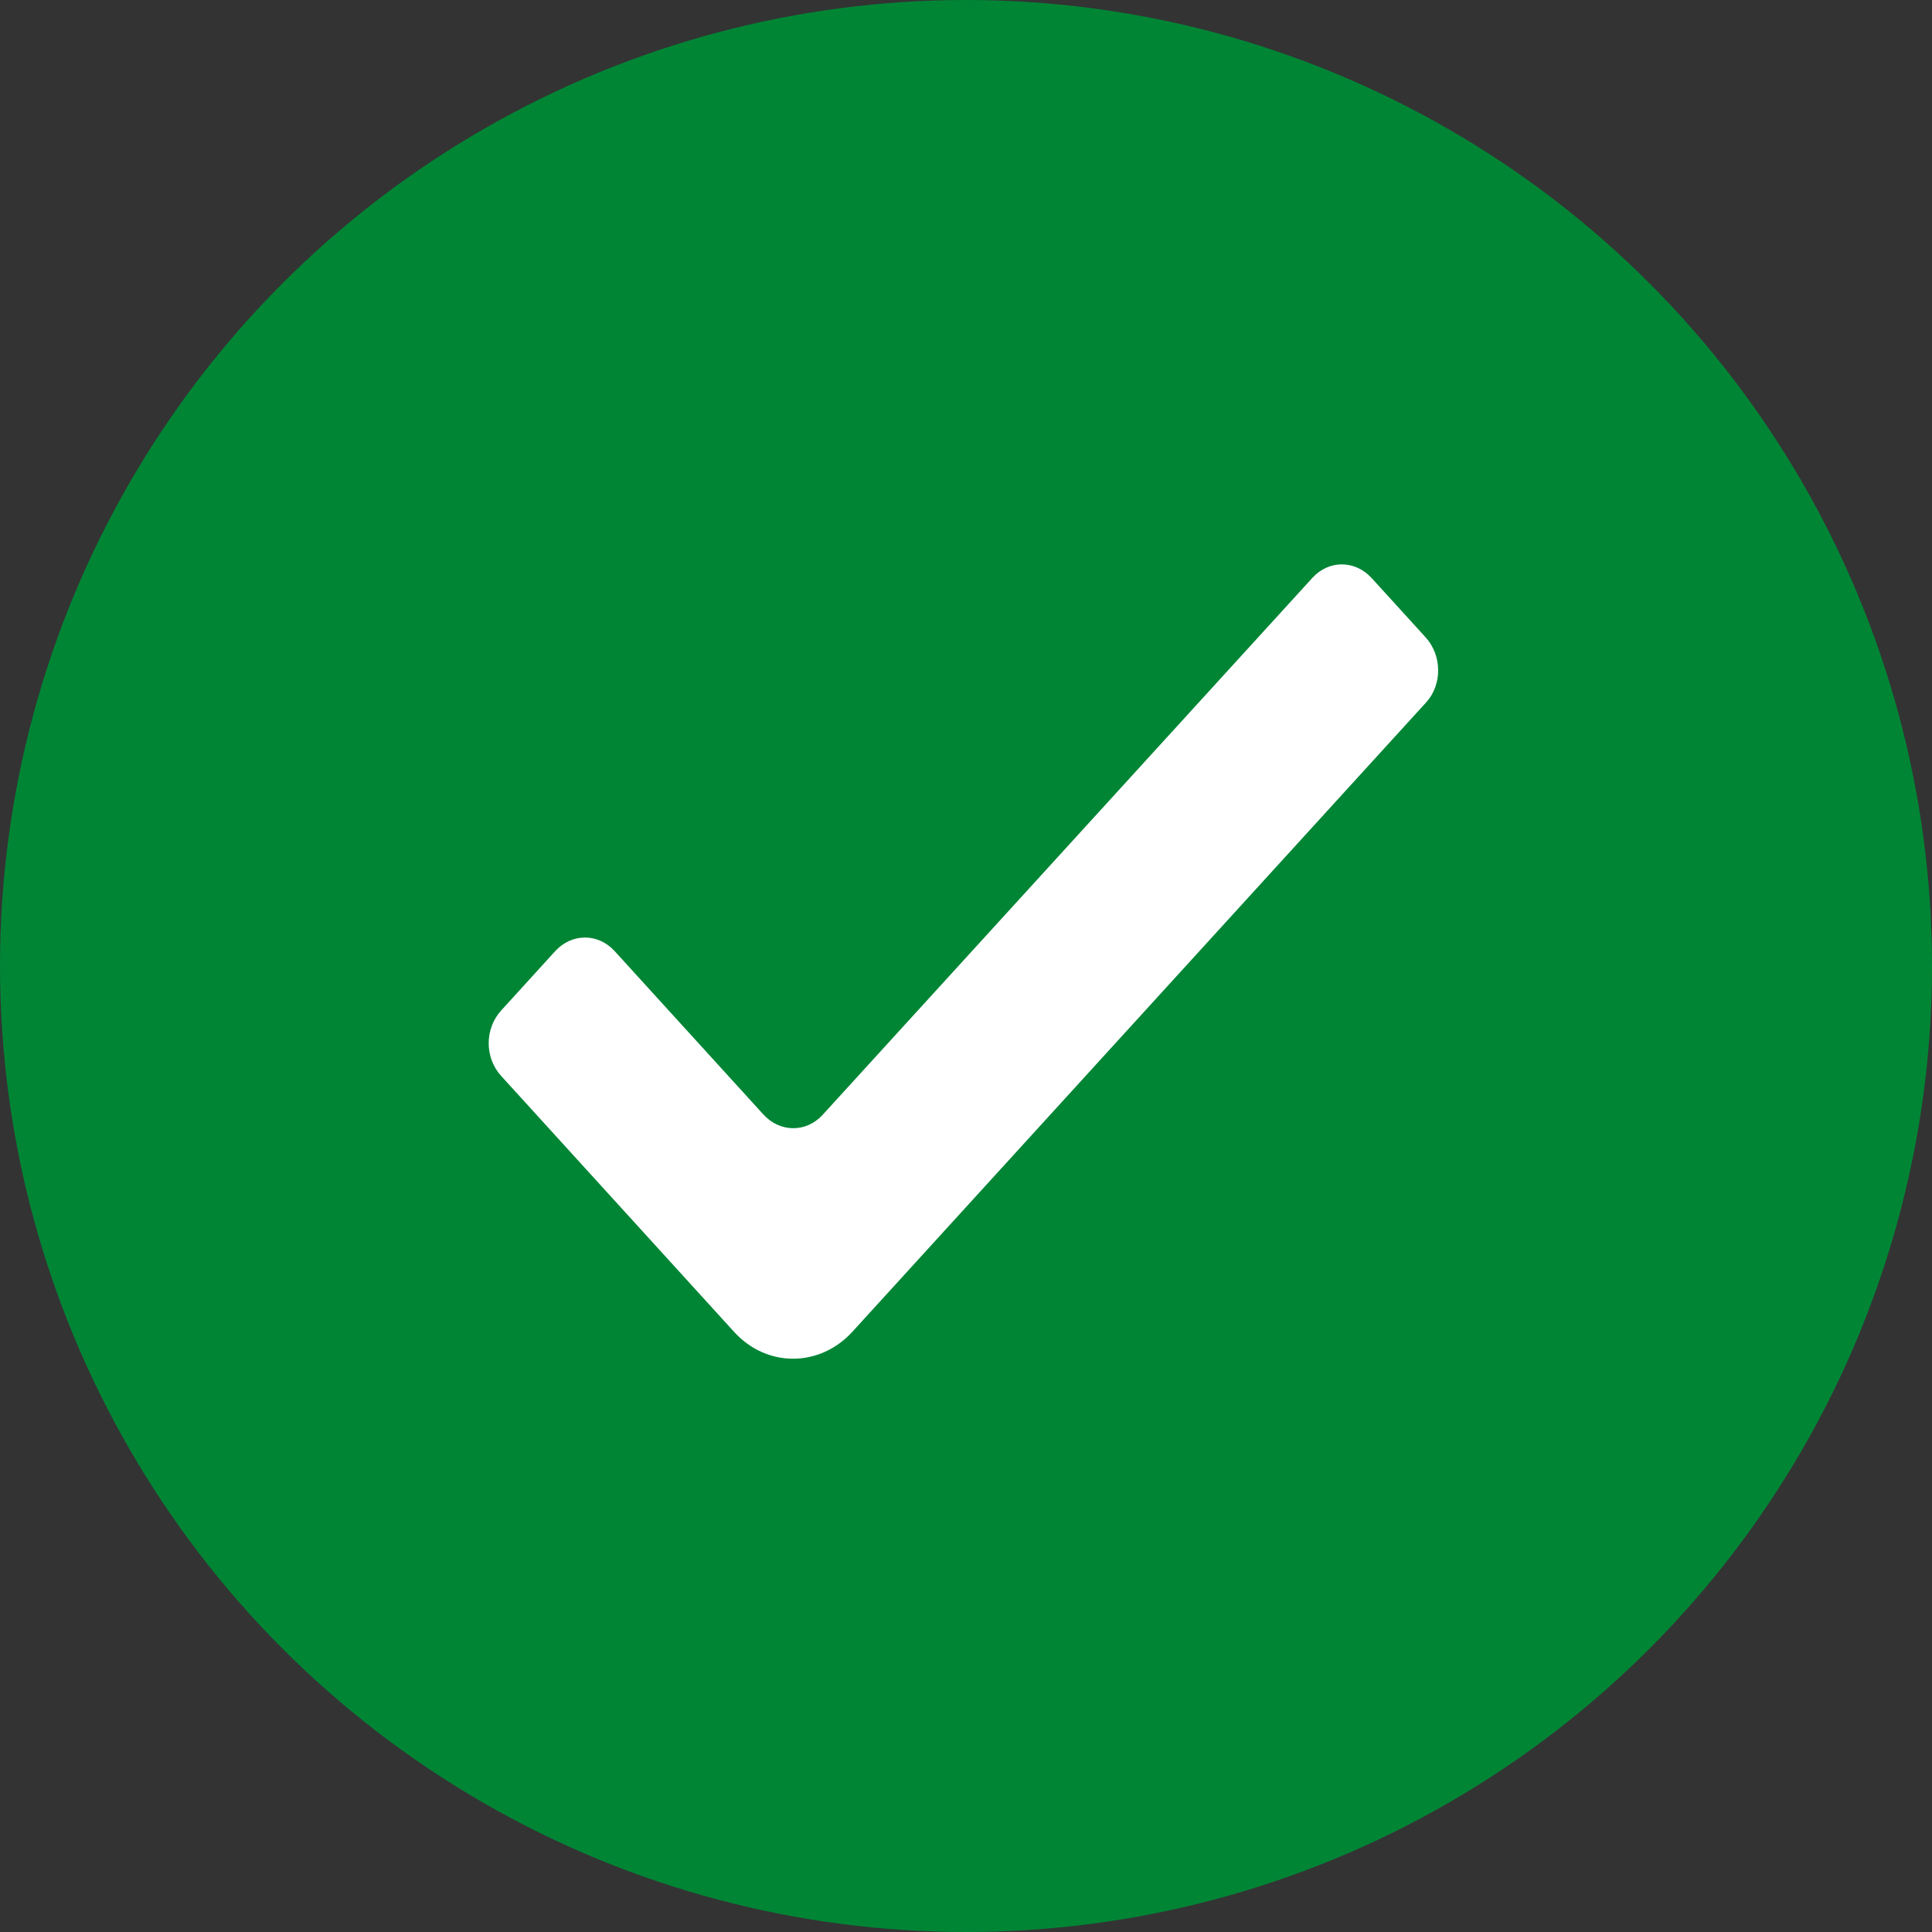
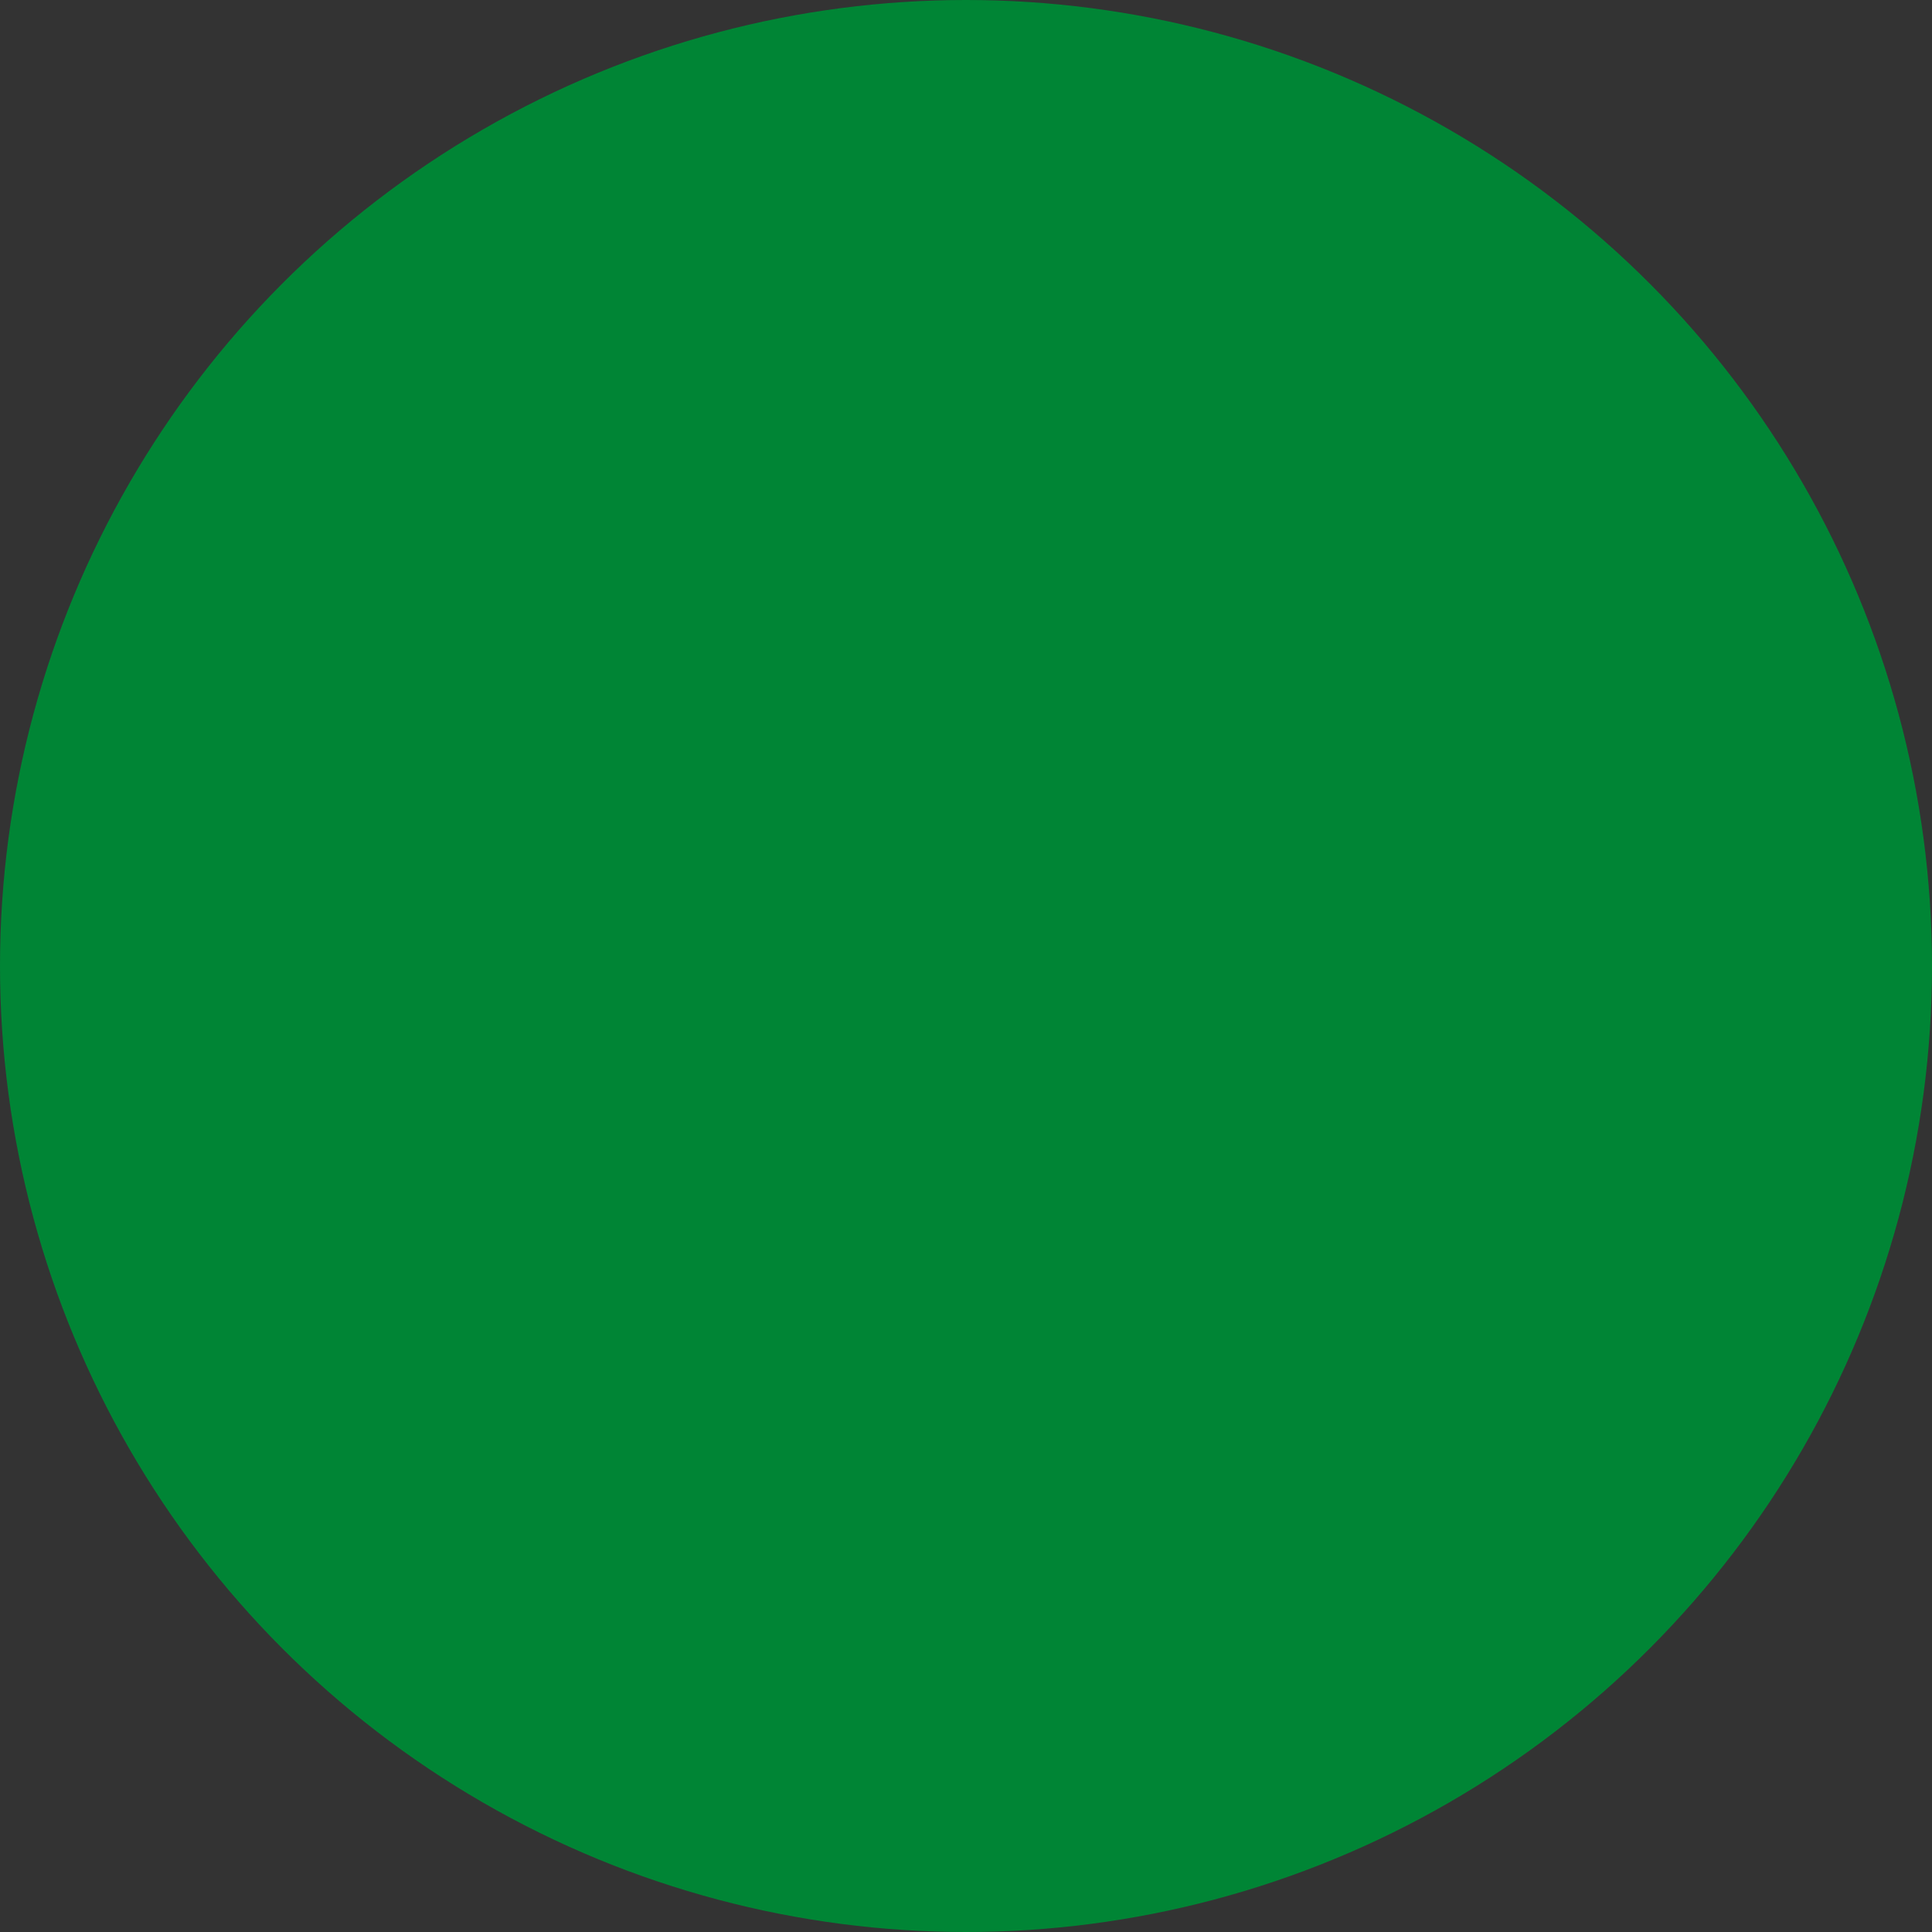
<svg xmlns="http://www.w3.org/2000/svg" width="44px" height="44px" viewBox="0 0 44 44" version="1.1">
  <rect x="0" y="0" width="44" height="44" fill="#333333" stroke="none" />
  <title>vorteil-check-Icon</title>
  <desc>Created with Sketch.</desc>
  <defs />
  <g id="Page-1" stroke="none" stroke-width="1" fill="none" fill-rule="evenodd">
    <g id="Artboard" transform="translate(-153, -596)">
      <g id="vorteil-check-Icon" transform="translate(153, 596)">
        <circle id="Oval" fill="#008535" cx="22" cy="22" r="22" />
-         <path d="M29.89,13.159 C30.261,12.752 30.859,12.748 31.242,13.169 L32.469,14.517 C32.844,14.929 32.847,15.594 32.48,15.996 L19.415,30.327 C18.668,31.146 17.463,31.151 16.719,30.333 L11.412,24.502 C11.038,24.091 11.032,23.433 11.415,23.012 L12.642,21.664 C13.018,21.252 13.618,21.243 14.001,21.664 L17.384,25.38 C17.759,25.793 18.359,25.801 18.735,25.39 L29.89,13.159 Z" id="checkmark" fill="#FFFFFF" />
      </g>
    </g>
  </g>
</svg>